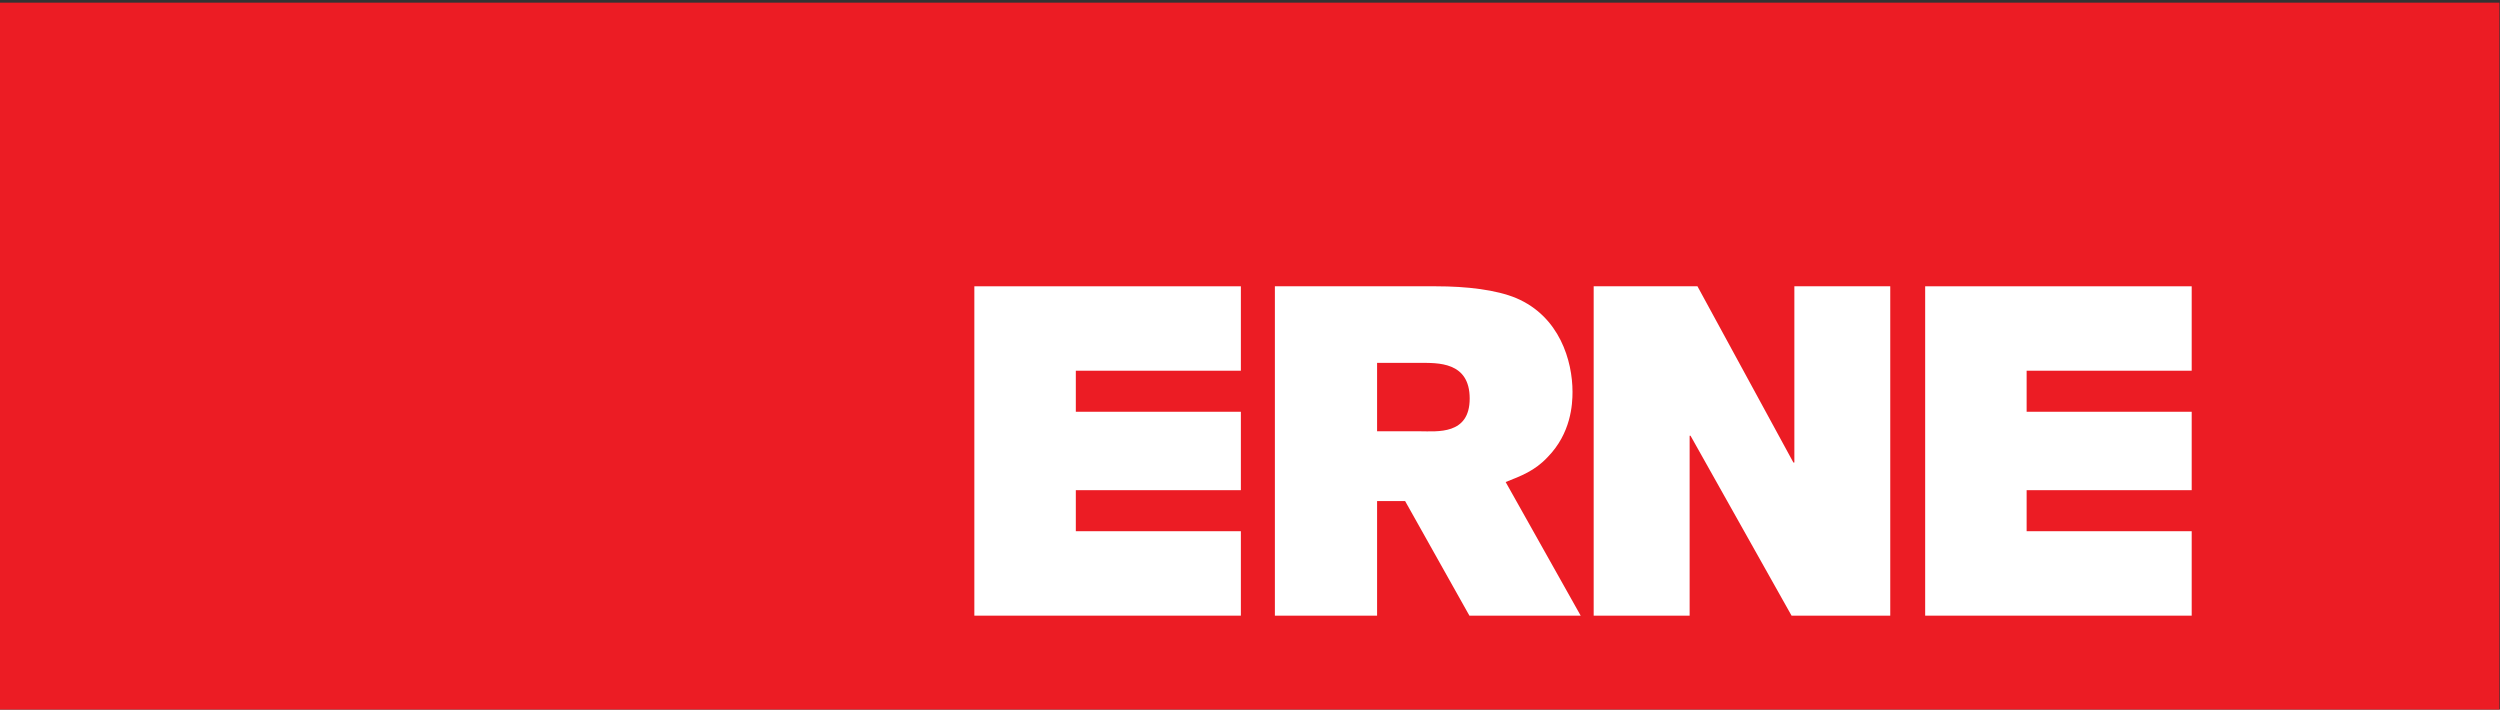
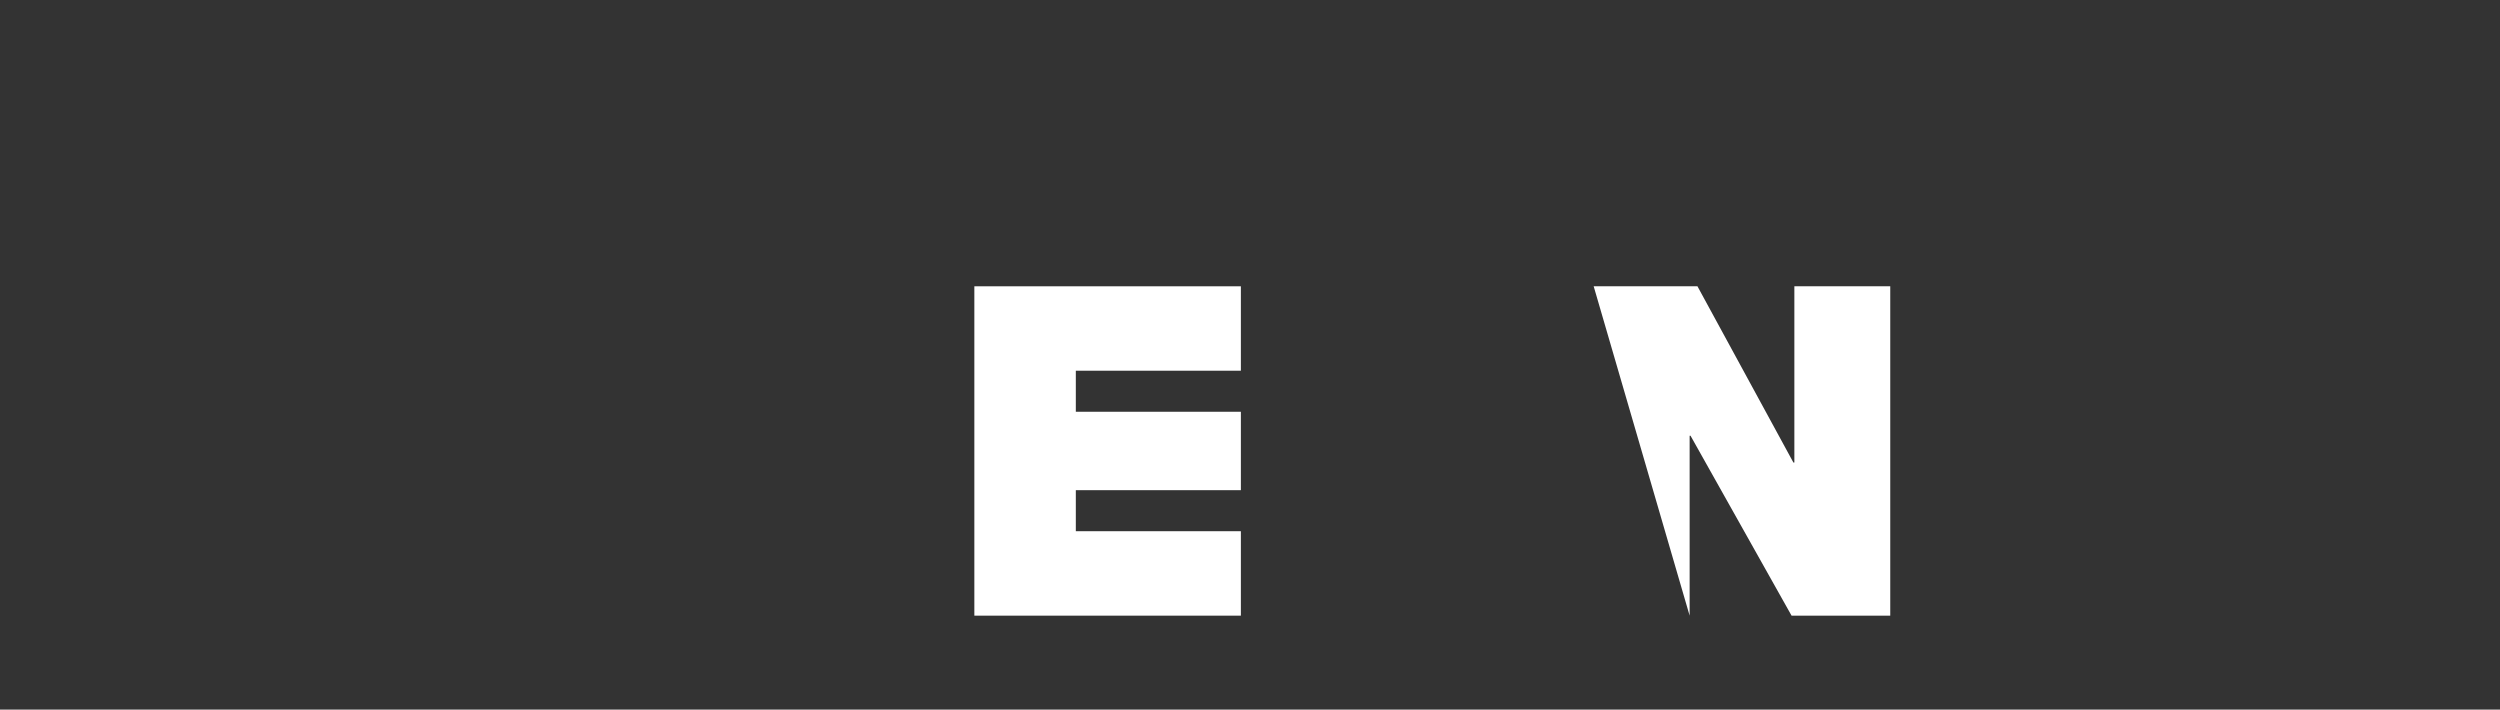
<svg xmlns="http://www.w3.org/2000/svg" width="100%" height="100%" viewBox="0 0 3509 996" version="1.1" style="fill-rule:evenodd;clip-rule:evenodd;stroke-linejoin:round;stroke-miterlimit:2;">
  <rect x="0" y="0" width="3509" height="996" fill="#333333" stroke="none" />
  <g transform="matrix(4.167,0,0,4.167,0,0)">
-     <rect x="0" y="0.89" width="841.89" height="238.11" style="fill:rgb(236,28,36);fill-rule:nonzero;" />
    <path d="M328.198,207.375L417.97,207.375L417.97,178.932L362.375,178.932L362.375,165.11L417.97,165.11L417.97,138.696L362.375,138.696L362.375,124.869L417.97,124.869L417.97,96.435L328.198,96.435L328.198,207.375Z" style="fill:white;fill-rule:nonzero;" />
-     <path d="M604.408,155.797L604.082,155.797L571.769,96.435L536.809,96.435L536.809,207.375L569.131,207.375L569.131,146.782L569.439,146.782L603.465,207.375L636.708,207.375L636.708,96.435L604.408,96.435L604.408,155.797Z" style="fill:white;fill-rule:nonzero;" />
-     <path d="M738.243,124.869L738.243,96.435L648.469,96.435L648.469,207.375L738.243,207.375L738.243,178.932L682.644,178.932L682.644,165.11L738.243,165.11L738.243,138.696L682.644,138.696L682.644,124.869L738.243,124.869Z" style="fill:white;fill-rule:nonzero;" />
-     <path d="M478.287,145.272L463.852,145.272L463.852,122.235L478.128,122.235C484.183,122.235 495.046,121.737 495.046,134.243C495.046,146.592 484.037,145.272 478.287,145.272ZM521.296,153.979C529.204,145.903 529.68,136.182 529.68,132.012C529.68,121.52 525.315,106.632 510.74,100.423C504.061,97.624 494.121,96.435 483.721,96.435L429.428,96.435L429.428,207.375L463.852,207.375L463.852,168.768L473.292,168.768L494.95,207.375L532.431,207.375L507.155,162.364C512.281,160.342 516.948,158.629 521.296,153.979Z" style="fill:white;fill-rule:nonzero;" />
+     <path d="M604.408,155.797L604.082,155.797L571.769,96.435L536.809,96.435L569.131,207.375L569.131,146.782L569.439,146.782L603.465,207.375L636.708,207.375L636.708,96.435L604.408,96.435L604.408,155.797Z" style="fill:white;fill-rule:nonzero;" />
  </g>
</svg>